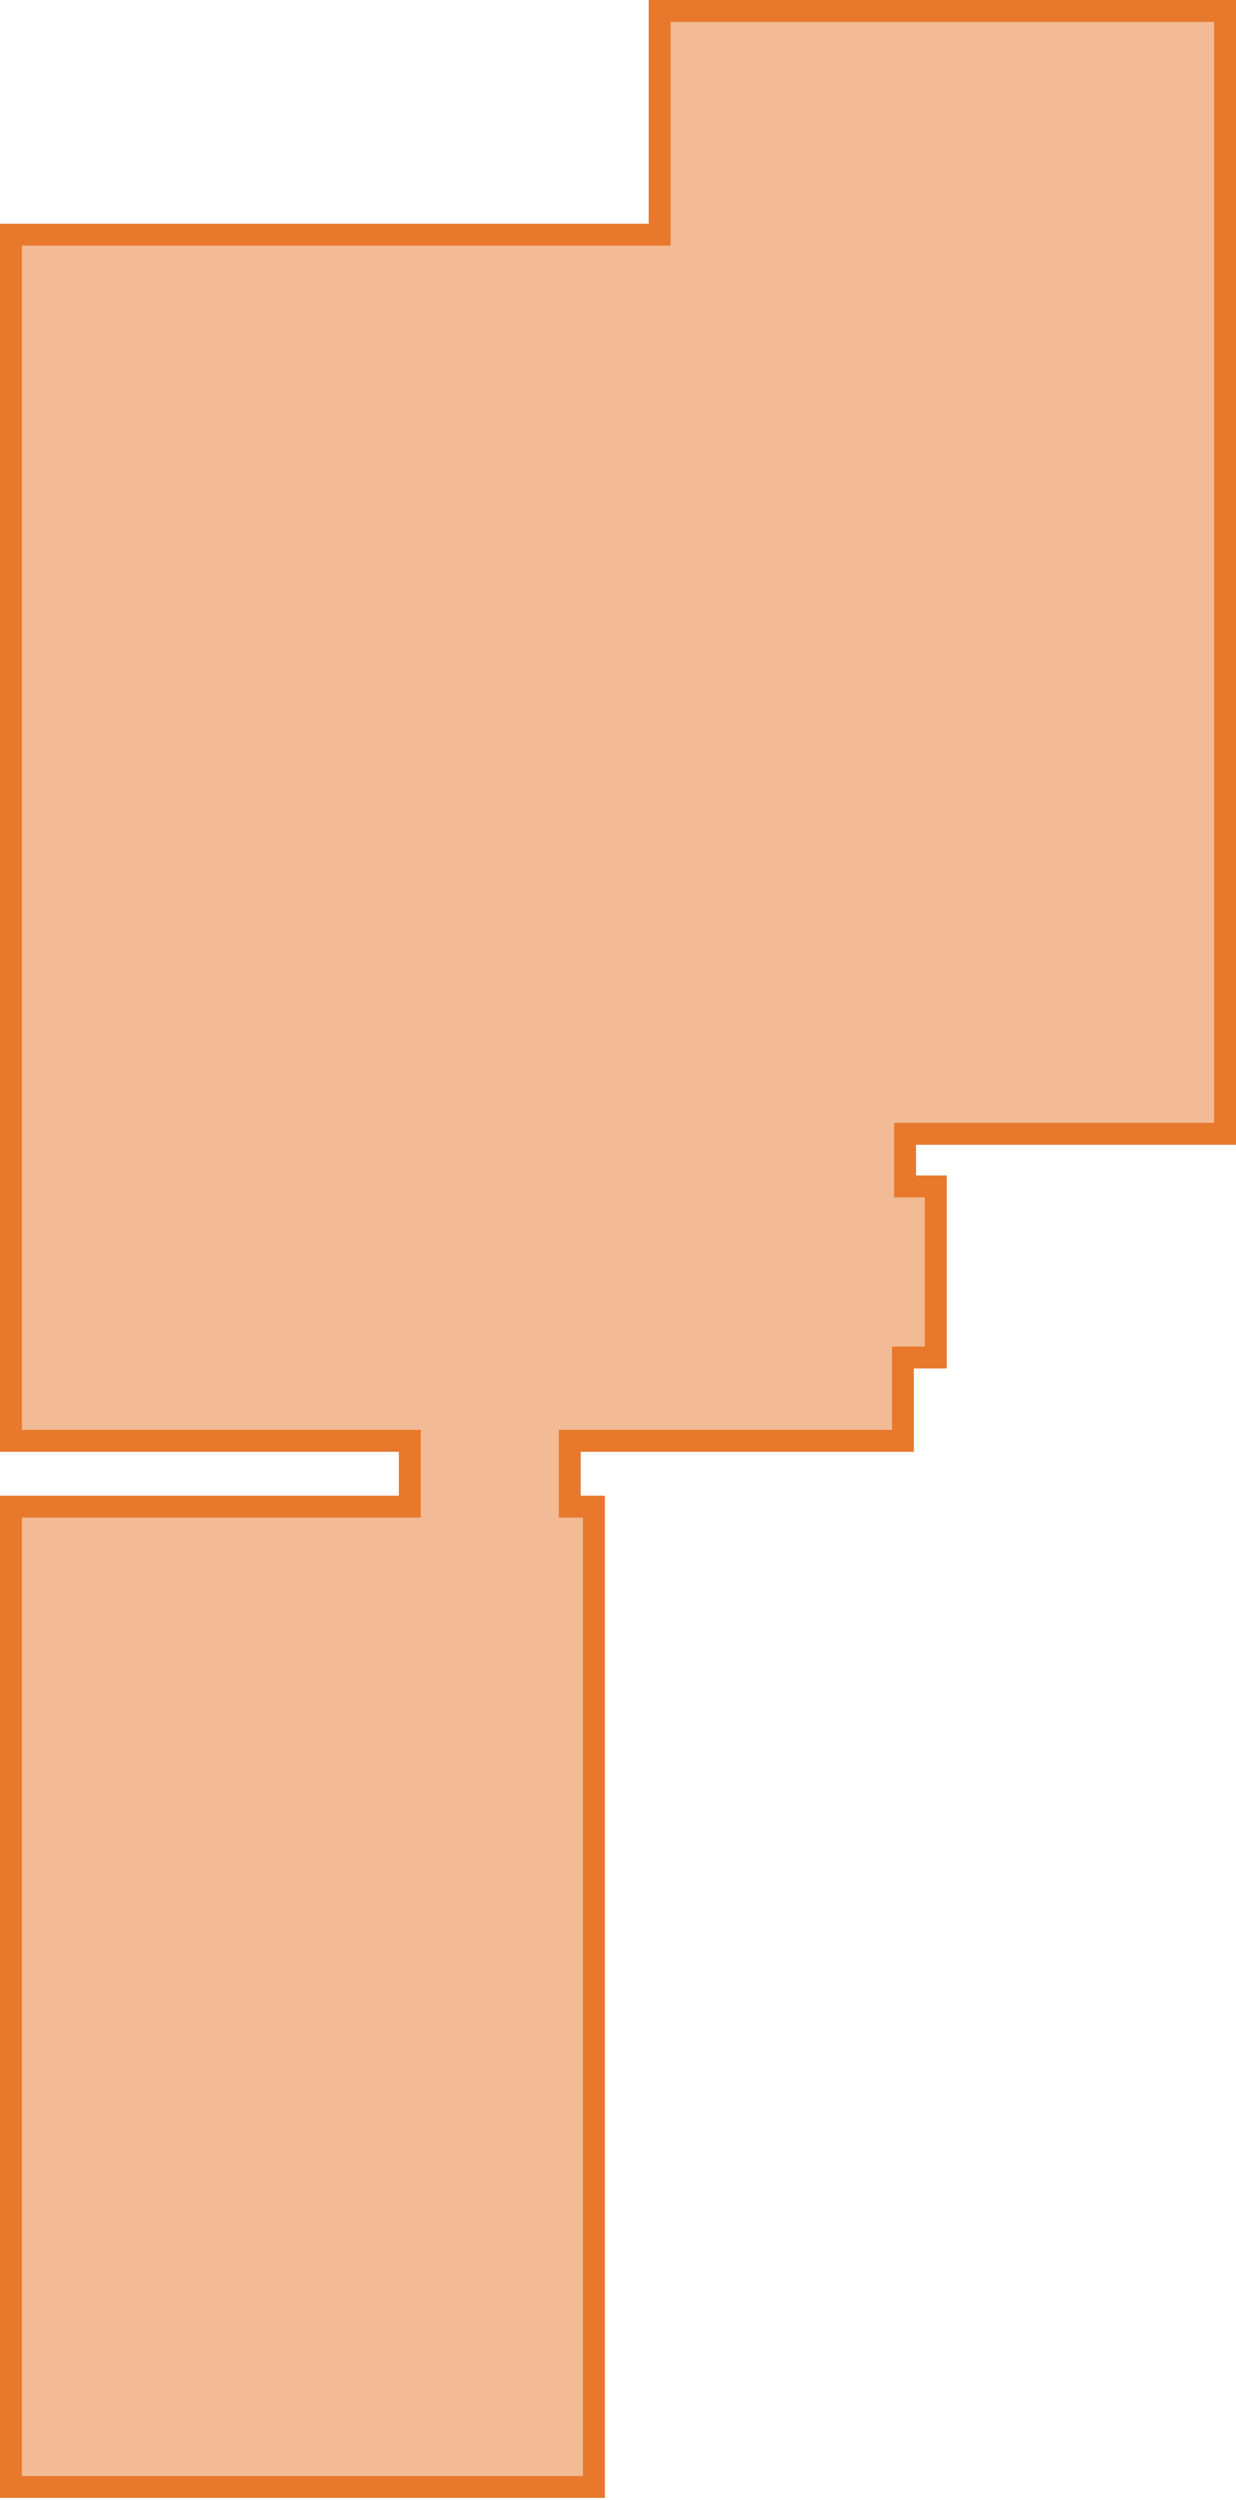
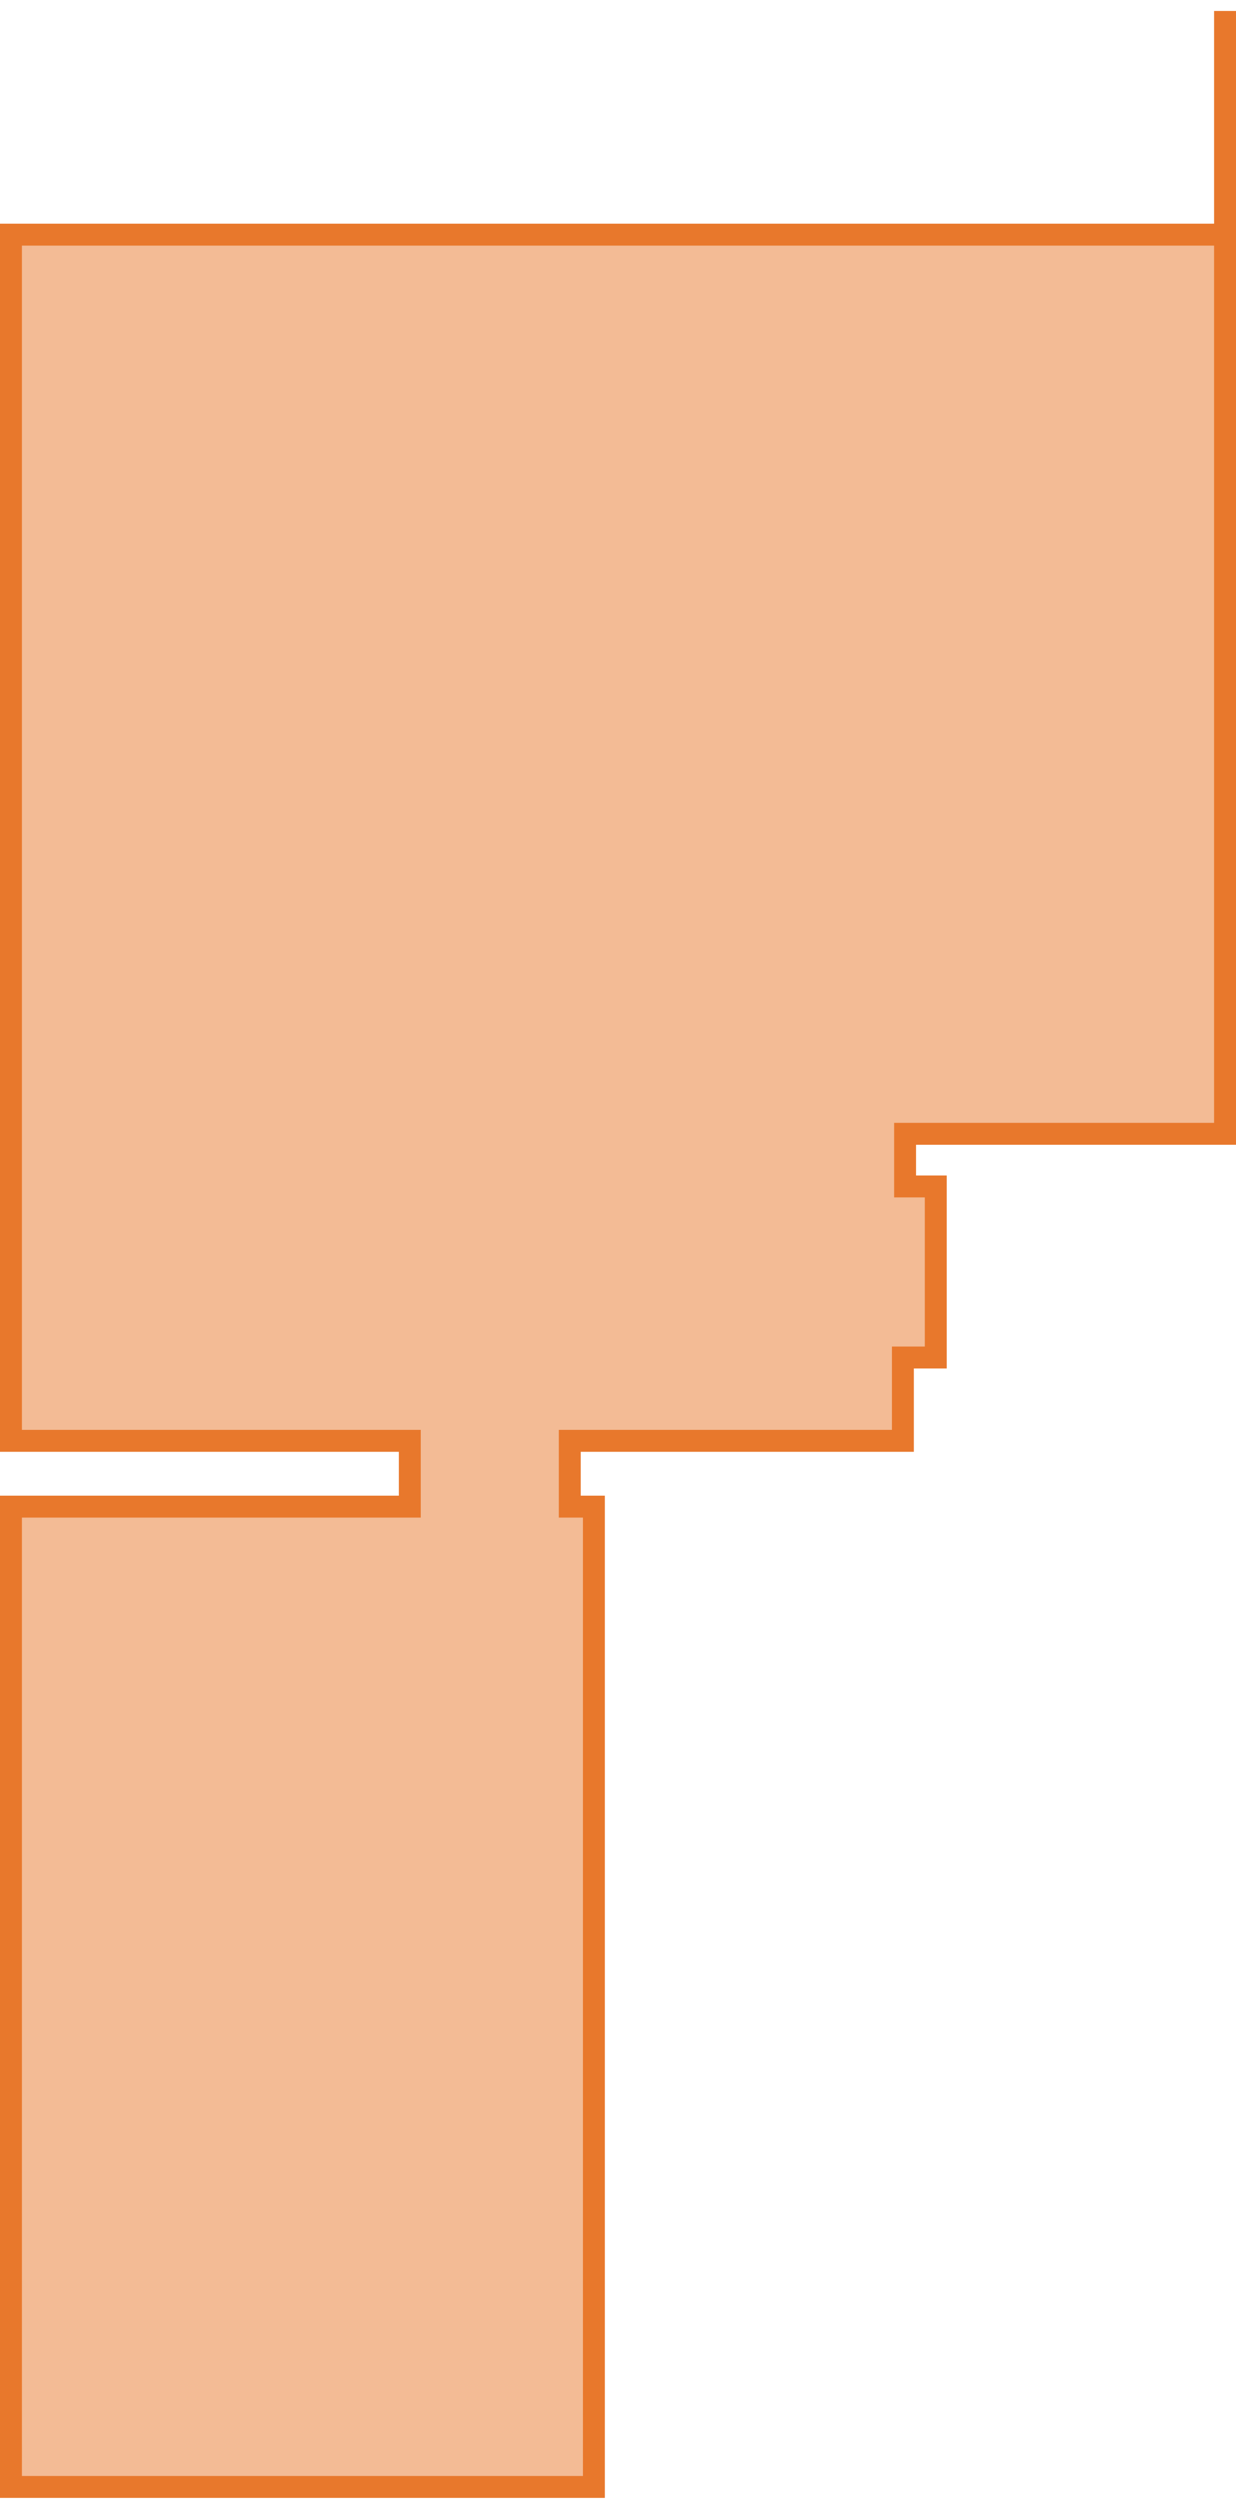
<svg xmlns="http://www.w3.org/2000/svg" width="282" height="570" viewBox="0 0 282 570" fill="none">
-   <path d="M135.5 343.5H130V328.5H206V309.5H213.5V270.5H206.5V258.5H279.5V2.5H150.5V53.5H2.5V328.5H93.5V343.5H2.5V567H135.5V343.5Z" fill="#E8782C" fill-opacity="0.5" stroke="#E8782C" stroke-width="5" />
+   <path d="M135.5 343.5H130V328.5H206V309.5H213.5V270.5H206.5V258.5H279.5V2.5V53.5H2.5V328.5H93.5V343.5H2.5V567H135.5V343.5Z" fill="#E8782C" fill-opacity="0.5" stroke="#E8782C" stroke-width="5" />
</svg>